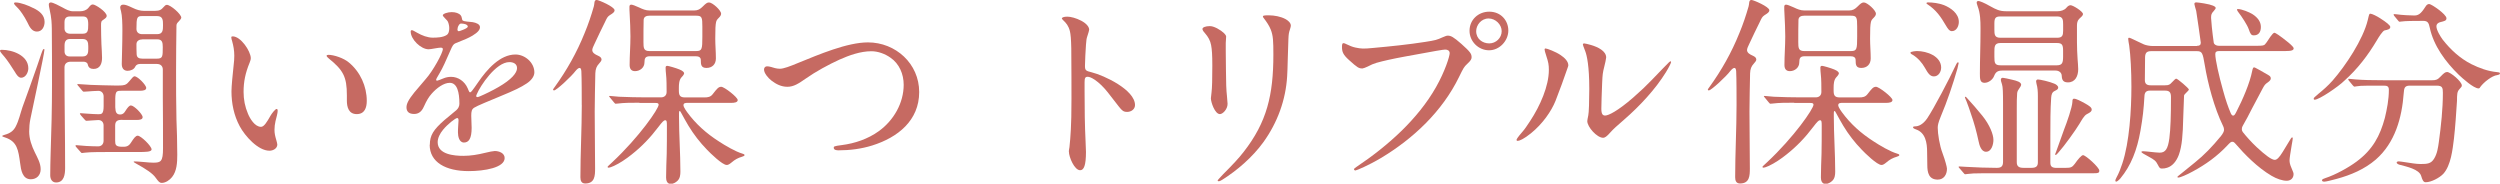
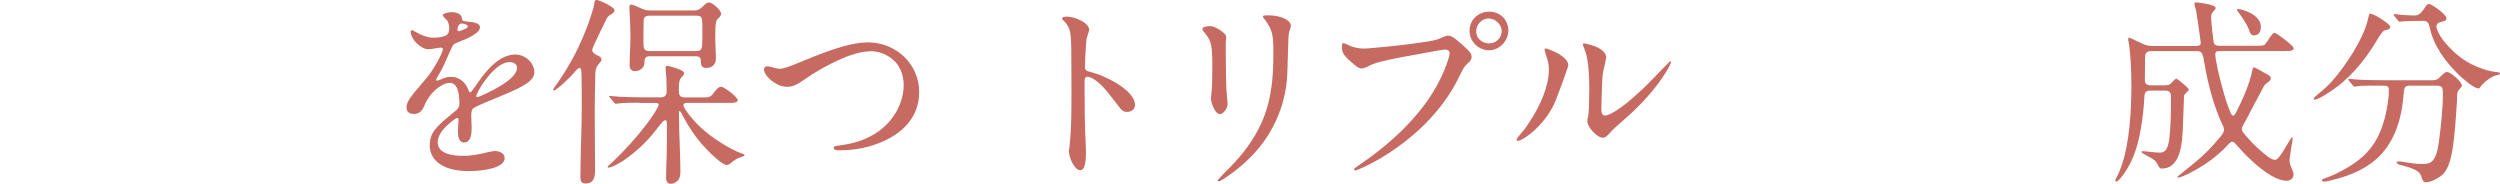
<svg xmlns="http://www.w3.org/2000/svg" id="_レイヤー_2" viewBox="0 0 522.53 38.39">
  <defs>
    <style>.cls-1{fill:#c66a62;}</style>
  </defs>
  <g id="_デザイン">
-     <path class="cls-1" d="M5.92,14.28c0,.84-.55,1.97-1.51,1.97-.55,0-1.01-.71-1.3-1.22-.55-.92-1.64-2.52-2.14-3.11-.29-.34-.97-1.09-.97-1.3s.25-.21.38-.21c2.23,0,5.54,1.18,5.54,3.86ZM.92,28.19c1.3-.34,1.93-.92,2.35-1.72.67-1.26.97-2.73,1.43-4.08,1.05-2.86,2.06-5.71,3.07-8.61.29-.8.55-1.68.84-2.48.34-.97.42-1.05.55-1.05.08,0,.13.04.13.13,0,.8-2.56,12.64-2.94,14.49-.17.84-.25,1.72-.25,2.6,0,1.55.5,2.98,1.18,4.37.55,1.13,1.22,2.27,1.22,3.53s-.84,2.1-2.06,2.1c-1.76,0-2.06-1.97-2.23-3.36-.38-2.73-.59-4.54-3.15-5.38-.42-.13-.59-.21-.59-.29s.13-.17.46-.25ZM6.97,1.68c1.22.59,2.35,1.43,2.35,2.9,0,.97-.5,2.02-1.6,2.02-.97,0-1.51-.84-2.02-1.97-.63-1.26-1.51-2.48-1.89-2.86-.46-.46-.88-.88-.88-1.05s.17-.21.29-.21c1.09,0,2.77.67,3.74,1.18ZM16.8,2.35c.63,0,1.26-.21,1.68-.71.34-.42.55-.71.92-.71.55,0,2.9,1.55,2.9,2.39,0,.25-.17.46-.63.76-.55.34-.55.5-.55,1.3,0,1.3.04,2.6.08,3.86.04.97.13,1.89.13,2.86,0,1.18-.42,2.31-1.76,2.31-.63,0-1.09-.25-1.22-.92-.08-.42-.5-.59-.88-.59h-2.69c-.76,0-1.3.38-1.3,1.18v.92c0,6.72.13,13.44.13,20.12,0,1.34-.21,3.02-1.89,3.02-.88,0-1.22-.76-1.22-1.51,0-1.47.04-2.98.08-4.45.17-4.83.29-9.66.29-14.49,0-3.91,0-7.81-.04-11.72,0-.55-.04-1.13-.08-1.68-.08-.8-.17-1.34-.34-2.1-.17-.76-.21-1.05-.21-1.22,0-.29.17-.46.42-.46.46,0,1.81.71,2.44,1.05.76.42,1.43.8,2.23.8h1.51ZM14.66,3.44c-.8,0-1.18.34-1.18,1.22v1.3c0,.71.5,1.09,1.18,1.09h2.6c1.13,0,1.18-.63,1.18-1.97s-.34-1.64-1.18-1.64h-2.6ZM14.62,8.15c-.67,0-1.13.34-1.13,1.34v1.26c0,.67.42,1.05,1.05,1.05h2.73c1.09,0,1.18-.76,1.18-1.55v-.59c0-.84-.17-1.51-1.18-1.51h-2.65ZM25.54,25.04c-.84,0-1.47.17-1.47,1.18v3.23c0,.8.13,1.18,1.26,1.22.97.04,1.51,0,2.06-.88.59-.92.97-1.43,1.39-1.43.67,0,2.9,2.18,2.9,2.86,0,.55-1.26.55-2.77.55h-5.59c-1.68,0-4.54,0-5.46.13l-.71.08c-.13,0-.17-.04-.38-.29l-.71-.8c-.21-.25-.29-.34-.29-.42s.08-.13.17-.13c.25,0,1.43.13,2.1.17.84.04,1.68.08,2.48.08.71,0,1.13-.5,1.13-1.18v-3.19c0-.67-.42-1.13-1.09-1.13-.17,0-.88.04-1.3.08-.38.04-.97.08-1.18.08-.17,0-.29-.13-.5-.38l-.63-.71c-.17-.21-.25-.34-.25-.42s.13-.08.17-.08c.29,0,2.56.21,3.7.21.63,0,1.09,0,1.09-1.68v-2.02c0-.67-.42-1.18-1.09-1.18-.46,0-1.81.08-2.27.13-.46.04-.59.04-.76.04s-.21-.04-.38-.25l-.67-.8c-.25-.29-.34-.38-.34-.46s.13-.08.17-.08c.25,0,1.76.13,2.65.17,1.64.04,3.28.13,4.87.13h1.09c.88,0,1.43-.08,1.93-.71.76-.92,1.05-1.22,1.26-1.22.63,0,2.44,1.81,2.44,2.44,0,.5-.67.59-1.34.59h-3.87c-.97,0-1.22.08-1.26,1.6v1.85c.04,1.05.25,1.51,1.05,1.51.5,0,.8-.29,1.05-.71.46-.71.8-1.18,1.18-1.18.63,0,2.44,1.81,2.44,2.44,0,.5-.59.59-1.26.59h-2.98ZM32.39,2.27c.97,0,1.34-.25,1.81-.8.17-.21.42-.46.67-.46.76,0,3.02,1.93,3.02,2.69,0,.21-.38.63-.59.84-.25.25-.42.46-.42.8-.04,1.89-.08,7.31-.08,9.41,0,3.4,0,6.81.08,10.25.08,2.23.17,4.45.17,7.35,0,1.6-.08,3.4-1.09,4.66-.5.63-1.34,1.22-2.18,1.22-.42,0-.67-.29-1.22-1.05-.63-.92-1.97-1.81-4.16-3.02-.21-.13-.46-.25-.46-.34s.17-.08.25-.08,1.09.04,1.93.13c.76.08,1.39.13,1.93.13,1.55,0,2.02-.21,2.02-2.98,0-3.53,0-7.1-.04-10.63v-5.84c0-.76-.5-1.18-1.22-1.18h-3.57c-.38,0-.8.17-.97.55-.25.59-.97.88-1.6.88-.88,0-1.22-.63-1.22-1.43,0-.88.13-4.12.13-7.06,0-1.3-.04-3.07-.29-3.99-.08-.29-.17-.59-.17-.76,0-.38.25-.59.63-.59.46,0,.92.17,2.06.71.71.34,1.47.59,2.27.59h2.31ZM29.7,3.36c-1.05,0-1.18.25-1.18,2.69,0,.71.5,1.09,1.18,1.09h3.15c1.22,0,1.22-.92,1.22-1.89s0-1.89-1.22-1.89h-3.15ZM29.78,8.23c-.63,0-1.26.29-1.26,1.01,0,.88,0,1.13.04,2.1.04.67.42.92,1.22.92h2.98c1.26,0,1.26-.42,1.26-2.44,0-.97-.13-1.64-1.26-1.6h-2.98Z" />
-     <path class="cls-1" d="M48.64,7.6c1.68,0,3.74,3.07,3.78,4.54,0,.34-.13.63-.25.97-.88,2.14-1.26,3.95-1.26,6.09,0,1.6.29,3.11.92,4.58.42,1.01,1.43,2.73,2.73,2.73.63,0,1.26-1.05,1.97-2.31.21-.38.97-1.43,1.3-1.43.17,0,.21.21.21.38,0,.5-.29,1.47-.46,2.18-.13.59-.21,1.18-.21,1.81,0,.71.13,1.3.38,2.14.08.29.21.76.21.92,0,.84-.88,1.3-1.64,1.3-2.39,0-5.12-3.07-6.22-5.12-1.22-2.27-1.72-4.79-1.72-7.31,0-.97.25-3.61.46-5.5.08-.63.13-1.26.13-1.93,0-1.05-.17-2.06-.46-3.07-.08-.25-.17-.55-.17-.8,0-.13.17-.17.29-.17ZM72.92,13.06c2.39,1.97,3.74,5,3.74,8.02,0,1.39-.42,2.77-2.1,2.77s-2.06-1.47-2.06-2.81v-1.13c0-3.86-.76-5.25-3.78-7.69-.17-.13-.46-.42-.46-.55,0-.17.25-.21.38-.21,1.13,0,3.19.67,4.28,1.6Z" />
    <path class="cls-1" d="M89.84,30.25c0-1.97.76-3.15,3.07-5.17l2.48-2.06c.38-.34.63-.8.63-1.34,0-2.39-.46-4.37-2.02-4.37-1.26,0-2.73,1.09-3.74,2.23-.67.76-1.05,1.39-1.68,2.77-.46,1.05-1.13,1.51-2.02,1.51-1.09,0-1.6-.5-1.6-1.39,0-.71.38-1.55,1.64-3.11,1.26-1.51,1.81-2.14,2.39-2.81,1.47-1.64,3.57-5.42,3.57-6.26,0-.25-.25-.29-.46-.29-.17,0-.55.04-1.05.13-.67.13-1.26.21-1.47.21-1.6,0-3.74-2.06-3.74-3.7,0-.17.04-.29.25-.29.13,0,.34.08,1.13.55.97.55,2.14,1.01,3.23,1.01.88,0,2.1-.04,2.9-.55.46-.29.55-.92.55-1.47,0-.25-.04-.59-.13-.88-.17-.55-.21-.59-.63-1.01-.5-.5-.59-.67-.59-.76,0-.34,1.05-.67,1.85-.67.84,0,1.55.25,1.89.67.13.17.21.34.25.63.08.5.13.55,1.01.67.25.04.97.08,1.26.13.71.13,1.51.42,1.51,1.05,0,.5-.38,1.05-1.55,1.76-.84.5-1.64.84-3.57,1.6-.42.17-.63.5-1.01,1.39-1.05,2.39-1.64,3.74-2.27,4.79-.67,1.13-.76,1.3-.76,1.47,0,.13.08.17.21.17.08,0,.71-.21,1.26-.46.59-.25,1.09-.34,1.68-.34,1.43,0,2.81.92,3.44,2.39l.21.5c.08.21.17.34.29.34s.25-.08.46-.38c.25-.34.67-.88,1.26-1.76,1.76-2.56,4.5-5.76,7.77-5.76,1.97,0,3.95,1.68,3.95,3.74,0,.88-.71,1.72-1.6,2.31-1.3.84-2.27,1.34-5.84,2.81l-3.02,1.26c-1.01.42-1.89.84-2.14,1.01-.5.34-.59.76-.59,1.68,0,.5.08,2.14.08,2.52,0,2.23-.59,3.07-1.6,3.07s-1.26-1.3-1.26-2.1c0-.21,0-.71.04-1.22l.08-1.3c0-.34-.08-.5-.29-.5-.34,0-1.97,1.26-2.94,2.44-.67.8-1.13,1.76-1.13,2.6,0,2.6,3.49,2.86,5.38,2.86,1.51,0,3.02-.25,4.54-.63.8-.21,1.76-.38,2.02-.38.88,0,2.06.42,2.06,1.47,0,2.02-4.24,2.73-7.52,2.73-4.79,0-8.15-1.85-8.15-5.5ZM96.35,6.39c.17-.04.63-.25.84-.34.42-.21.59-.38.59-.5,0-.25-.29-.5-.92-.59-.25-.04-.34-.04-.5-.04s-.34.13-.46.34c-.21.29-.29.71-.29.92s.13.34.25.34.25-.04.5-.13ZM100.34,20.12c.92-.38,2.65-1.22,3.86-1.93,2.69-1.55,3.87-2.94,3.87-3.95,0-.92-.8-1.26-1.6-1.26-2.81,0-6.09,4.96-6.8,6.68-.13.25-.13.34-.13.42,0,.13.08.21.21.21.25,0,.46-.13.59-.17Z" />
    <path class="cls-1" d="M121.59,21.93c0-1.85,0-5.46-.08-7.06-.04-.5-.17-.67-.38-.67-.17,0-.46.17-.84.63-.8,1.09-3.99,4.07-4.49,4.07-.13,0-.21-.08-.21-.17,0-.04.08-.21.38-.59,2.48-3.44,4.58-7.14,6.22-11.22.76-1.81,1.39-3.7,1.93-5.59.08-.29.08-.5.13-.84.04-.29.17-.5.46-.5.42,0,3.74,1.43,3.74,2.14,0,.42-.34.63-1.01,1.05-.5.34-.59.59-1.01,1.47-.76,1.51-1.43,2.94-2.18,4.54-.21.42-.46.97-.46,1.26,0,.59.59.92,1.18,1.18.46.21.76.42.76.84,0,.21-.29.59-.5.8-.55.59-.76,1.13-.8,2.06-.04,2.65-.13,5.29-.13,7.98,0,3.95.08,7.94.08,11.89,0,1.51-.04,3.15-2.06,3.15-.8,0-1.01-.59-1.01-1.3,0-5.04.29-10.08.29-15.12ZM133.65,21.47c-1.68,0-3.19,0-4.49.17l-.46.04c-.13,0-.17-.04-.38-.29l-.8-.97c-.17-.21-.21-.25-.21-.29,0-.08.13-.08.17-.08l1.93.17c1.93.08,3.74.13,5.67.13h3.07c.71,0,1.18-.42,1.18-1.13,0-1.05,0-2.69-.13-3.78-.04-.34-.08-.84-.08-1.26,0-.21.04-.42.34-.42.25,0,1.85.46,2.56.76.71.29.97.59.97.8,0,.17-.21.5-.55.84-.5.55-.55,1.43-.55,2.18v.59c0,.97.21,1.43,1.26,1.43h4.12c.67,0,1.26-.08,1.72-.71.88-1.13,1.18-1.51,1.76-1.51.63,0,3.44,2.18,3.44,2.77,0,.5-.71.59-1.34.59h-9.12c-.38,0-.88,0-.88.5,0,.21.21.67.76,1.43,1.81,2.48,4.03,4.45,6.59,6.09,1.34.88,3.45,2.14,5,2.6.17.04.42.13.42.29s-.21.25-.5.34c-.88.25-1.55.63-2.18,1.18-.55.46-.8.55-1.05.55-.92,0-3.44-2.48-4.12-3.19-1.47-1.51-2.77-3.19-3.87-5-.5-.84-1.05-1.81-1.47-2.6-.17-.34-.29-.5-.34-.5-.17,0-.17.34-.17.42v.8c0,3.82.29,7.65.29,11.47,0,.67-.08,1.39-.59,1.89-.38.38-.92.67-1.43.67-.76,0-.97-.71-.97-1.34,0-1.64.08-3.32.13-4.96.04-1.76.04-3.53.04-5.88,0-.88-.04-1.13-.38-1.13-.25,0-.59.34-1.39,1.39-1.68,2.23-3.49,4.12-5.63,5.8-1.09.88-2.48,1.81-3.66,2.35-.42.21-.97.38-1.09.38s-.25-.04-.25-.17c0-.08.29-.34.92-.92,5.8-5.42,9.75-11.26,9.75-12.06,0-.38-.34-.38-.63-.38h-3.4ZM135.79,11.76c-.92,0-1.09.46-1.09,1.3,0,1.05-.92,1.81-1.97,1.81-.84,0-1.13-.55-1.13-1.3,0-1.97.17-3.99.17-5.97,0-1.3-.08-3.19-.17-4.83-.04-.46-.04-.92-.04-1.34,0-.25.08-.46.38-.46.25,0,.8.21,1.64.59.71.34,1.39.63,2.18.63h9.33c.8,0,1.26-.29,1.81-.84.59-.59.88-.84,1.3-.84.71,0,2.52,1.64,2.52,2.35,0,.29-.17.55-.42.8-.42.42-.55.59-.63.97-.13.55-.17,1.43-.17,3.44,0,1.39.13,2.77.13,4.16,0,1.18-.76,1.97-1.97,1.97-1.13,0-1.18-.71-1.18-1.64,0-.63-.5-.8-1.05-.8h-9.62ZM145.54,10.67c1.18,0,1.26-.42,1.26-2.94v-2.18c0-1.89-.08-2.27-1.26-2.27h-9.83c-.59,0-1.13.21-1.18.84-.04.71-.04,3.57-.04,4.66,0,1.22.04,1.89,1.22,1.89h9.83Z" />
    <path class="cls-1" d="M161.24,16.84c-.71-.55-1.55-1.55-1.55-2.31,0-.38.25-.67.63-.67.55,0,1.18.25,1.68.38.34.08.67.13,1.01.13.76,0,2.1-.5,3.82-1.22,4.33-1.76,10.25-4.29,14.58-4.29,5.8,0,10.71,4.45,10.71,10.38s-4.45,9.49-9.83,11.17c-2.27.71-4.66,1.01-7.02,1.01-.38,0-1.01-.04-1.01-.55,0-.25.04-.34,1.72-.55,2.65-.34,5.42-1.26,7.69-2.9,3.15-2.27,5.21-5.92,5.21-9.7,0-2.23-.92-4.41-2.77-5.67-1.13-.8-2.6-1.34-3.99-1.34-2.27,0-4.62.84-6.68,1.76-2.23,1.01-5,2.52-7.02,3.95-1.51,1.05-2.52,1.72-3.86,1.72-1.26,0-2.35-.55-3.32-1.3Z" />
    <path class="cls-1" d="M223.4,31.67c0-.17.04-.42.13-.92.08-.55.25-2.73.29-3.7.08-1.68.13-3.07.13-6.39,0-1.81,0-6.97-.04-10.54-.04-1.97-.13-2.94-.29-3.61-.29-1.13-.76-1.68-1.43-2.31-.17-.17-.25-.29-.25-.34,0-.21.42-.38,1.13-.38s1.85.29,2.9.84c1.05.55,1.68,1.26,1.68,1.89,0,.13-.17.71-.42,1.47-.13.38-.17.67-.25,1.68-.08,1.05-.21,3.61-.21,4.41,0,.92.17,1.05,1.39,1.34,2.56.63,9.07,3.65,9.07,6.85,0,.84-.76,1.43-1.64,1.43-.76,0-1.05-.25-1.72-1.09l-2.35-3.02c-.84-1.05-1.76-1.97-2.69-2.6-.76-.5-1.18-.63-1.51-.63-.5,0-.63.29-.63,1.13v2.02c0,3.49.04,6.97.21,10.42.04.71.08,1.68.08,2.14,0,2.77-.42,3.82-1.22,3.82-1.18,0-2.35-2.73-2.35-3.91Z" />
    <path class="cls-1" d="M253.09,20.54c0-.17.04-.55.13-1.18.13-.97.17-2.9.17-5.63,0-2.31-.08-3.36-.25-4.28-.17-.97-.63-1.76-1.26-2.48-.42-.46-.55-.71-.55-.92,0-.34.67-.59,1.51-.59.46,0,.88.13,1.55.46,1.26.67,1.89,1.39,1.89,1.72,0,.21-.08,1.18-.08,1.34v1.76c0,1.51.04,2.81.04,3.95,0,2.35.08,4.37.21,5.38.08.84.13,1.39.13,1.64,0,1.13-1.01,2.14-1.6,2.14-1.05,0-1.89-2.48-1.89-3.32ZM254.52,37.68s.17-.29,1.13-1.26c2.02-2.02,3.28-3.36,4.28-4.66,4.87-6.22,6.22-11.93,6.22-20.33,0-2.86-.04-3.95-.55-5.25-.29-.76-.88-1.64-1.43-2.35-.17-.21-.21-.29-.21-.38,0-.17.17-.25,1.09-.25h.13c1.18,0,2.52.25,3.53.8.46.25,1.09.76,1.09,1.34,0,.13-.04.38-.17.76-.25.76-.29,1.01-.34,2.1l-.13,4.07c-.04,1.68-.08,2.9-.13,3.65-.29,4.96-2.02,9.7-4.96,13.78-2.27,3.15-5.54,5.96-8.65,7.9-.34.21-.55.29-.67.29s-.25-.04-.25-.21Z" />
    <path class="cls-1" d="M283,35.41c0-.13.04-.21.55-.55,6.47-4.33,12.77-9.91,16.59-16.64,1.89-3.32,2.86-6.47,2.86-7.1,0-.55-.46-.76-.92-.76-.38,0-1.93.25-8.49,1.47-2.52.46-4.54.92-5.88,1.3-.71.21-1.05.38-1.89.8-.34.17-.92.38-1.05.38-.76,0-1.05-.17-2.81-1.76-1.26-1.13-1.47-1.72-1.47-2.77,0-.5.08-.76.29-.76s.46.13.71.25c.59.29,1.22.55,1.81.67,1.26.25,1.55.29,3.74.08,3.7-.34,7.35-.71,10.84-1.26,2.18-.34,2.44-.42,3.65-.97.59-.25.84-.34,1.05-.34.67,0,1.18.25,2.86,1.72,1.93,1.72,2.14,2.1,2.14,2.81,0,.34-.13.67-.97,1.43-.59.55-.76.84-1.64,2.65-3.49,7.18-9.54,12.9-16.34,16.97-2.6,1.55-5.12,2.6-5.33,2.6-.13,0-.29-.08-.29-.25ZM307.15,6.43c0-2.31,1.85-3.99,4.12-3.99,2.44,0,3.99,1.85,3.99,3.95s-1.81,4.12-4.03,4.12-4.08-1.85-4.08-4.07ZM313.87,6.51c0-1.39-1.3-2.65-2.73-2.65-1.55,0-2.6,1.39-2.6,2.65,0,1.64,1.34,2.56,2.73,2.56s2.6-1.13,2.6-2.56Z" />
    <path class="cls-1" d="M316.97,29.28c0-.17.13-.46,1.3-1.81.38-.42.92-1.22,1.55-2.18,2.1-3.19,3.91-7.31,3.91-10.67,0-1.05-.08-1.55-.55-2.98-.25-.76-.34-1.09-.34-1.3,0-.13.08-.21.21-.21.29,0,2.1.67,3.15,1.39.88.59,1.6,1.34,1.6,2.14,0,.08-.04.25-.29.92l-1.09,3.07-1.3,3.44c-.88,2.18-2.69,4.79-5.12,6.76-1.51,1.22-2.44,1.6-2.81,1.6-.13,0-.21-.08-.21-.17ZM331.76,25.33c0-.13.08-.63.21-1.22.13-.5.21-3.11.21-5.54,0-4.75-.5-6.97-.84-7.86-.42-1.05-.5-1.34-.5-1.43,0-.13.13-.21.25-.21.17,0,.92.17,1.47.34,1.43.42,3.15,1.26,3.15,2.6,0,.21-.25,1.39-.38,1.85-.34,1.34-.38,1.68-.46,3.44-.08,1.97-.17,4.45-.17,5.42,0,1.13.29,1.43.8,1.43.67,0,2.6-.92,5.84-3.74,1.68-1.47,2.73-2.48,3.91-3.7l2.35-2.44c1.26-1.3,1.47-1.47,1.51-1.47.08,0,.17.08.17.17,0,.17-.42,1.05-1.09,2.14-2.18,3.53-5.46,7.06-8.7,9.87-1.51,1.3-2.31,2.02-2.9,2.69-.76.88-1.18,1.13-1.51,1.13-1.3,0-3.32-2.27-3.32-3.49Z" />
-     <path class="cls-1" d="M362.96,21.93c0-1.85,0-5.46-.08-7.06-.04-.5-.17-.67-.38-.67-.17,0-.46.17-.84.63-.8,1.09-3.99,4.07-4.5,4.07-.13,0-.21-.08-.21-.17,0-.04.08-.21.38-.59,2.48-3.44,4.58-7.14,6.22-11.22.76-1.81,1.39-3.7,1.93-5.59.08-.29.08-.5.13-.84.04-.29.17-.5.46-.5.42,0,3.74,1.43,3.74,2.14,0,.42-.34.63-1.01,1.05-.5.34-.59.59-1.01,1.47-.76,1.51-1.43,2.94-2.18,4.54-.21.42-.46.97-.46,1.26,0,.59.59.92,1.18,1.18.46.21.76.42.76.84,0,.21-.29.59-.5.8-.55.59-.76,1.13-.8,2.06-.04,2.65-.13,5.29-.13,7.98,0,3.95.08,7.94.08,11.89,0,1.51-.04,3.15-2.06,3.15-.8,0-1.01-.59-1.01-1.3,0-5.04.29-10.08.29-15.12ZM375.02,21.47c-1.68,0-3.19,0-4.5.17l-.46.04c-.13,0-.17-.04-.38-.29l-.8-.97c-.17-.21-.21-.25-.21-.29,0-.08.13-.08.17-.08l1.93.17c1.93.08,3.74.13,5.67.13h3.07c.71,0,1.18-.42,1.18-1.13,0-1.05,0-2.69-.13-3.78-.04-.34-.08-.84-.08-1.26,0-.21.04-.42.34-.42.25,0,1.85.46,2.56.76.71.29.97.59.97.8,0,.17-.21.5-.55.84-.5.55-.55,1.43-.55,2.18v.59c0,.97.21,1.43,1.26,1.43h4.12c.67,0,1.26-.08,1.72-.71.88-1.13,1.18-1.51,1.76-1.51.63,0,3.44,2.18,3.44,2.77,0,.5-.71.59-1.34.59h-9.12c-.38,0-.88,0-.88.5,0,.21.21.67.76,1.43,1.81,2.48,4.03,4.45,6.59,6.09,1.34.88,3.44,2.14,5,2.6.17.04.42.13.42.29s-.21.25-.5.34c-.88.25-1.55.63-2.18,1.18-.55.46-.8.55-1.05.55-.92,0-3.45-2.48-4.12-3.19-1.47-1.51-2.77-3.19-3.86-5-.5-.84-1.05-1.81-1.47-2.6-.17-.34-.29-.5-.34-.5-.17,0-.17.34-.17.42v.8c0,3.82.29,7.65.29,11.47,0,.67-.08,1.39-.59,1.89-.38.38-.92.67-1.43.67-.76,0-.97-.71-.97-1.34,0-1.64.08-3.32.13-4.96.04-1.76.04-3.53.04-5.88,0-.88-.04-1.13-.38-1.13-.25,0-.59.34-1.39,1.39-1.68,2.23-3.49,4.12-5.63,5.8-1.09.88-2.48,1.81-3.65,2.35-.42.21-.97.38-1.09.38s-.25-.04-.25-.17c0-.08.29-.34.92-.92,5.8-5.42,9.75-11.26,9.75-12.06,0-.38-.34-.38-.63-.38h-3.4ZM377.16,11.76c-.92,0-1.09.46-1.09,1.3,0,1.05-.92,1.81-1.97,1.81-.84,0-1.13-.55-1.13-1.3,0-1.97.17-3.99.17-5.97,0-1.3-.08-3.19-.17-4.83-.04-.46-.04-.92-.04-1.34,0-.25.08-.46.38-.46.25,0,.8.21,1.64.59.71.34,1.39.63,2.18.63h9.33c.8,0,1.26-.29,1.81-.84.59-.59.88-.84,1.3-.84.71,0,2.52,1.64,2.52,2.35,0,.29-.17.55-.42.8-.42.42-.55.59-.63.97-.13.55-.17,1.43-.17,3.44,0,1.39.13,2.77.13,4.16,0,1.18-.76,1.97-1.97,1.97-1.13,0-1.18-.71-1.18-1.64,0-.63-.5-.8-1.05-.8h-9.62ZM386.91,10.67c1.18,0,1.26-.42,1.26-2.94v-2.18c0-1.89-.08-2.27-1.26-2.27h-9.83c-.59,0-1.13.21-1.18.84-.04.71-.04,3.57-.04,4.66,0,1.22.04,1.89,1.22,1.89h9.83Z" />
-     <path class="cls-1" d="M405.72,14.16c0,.84-.55,1.81-1.51,1.81-.84,0-1.26-.71-1.89-1.81-.59-1.05-1.47-2.06-2.52-2.69-.17-.08-.5-.25-.5-.46,0-.25,1.18-.34,1.39-.34,2.02,0,5.04,1.05,5.04,3.49ZM402.78,24.78c1.39-2.02,4.87-8.7,5.8-10.75.21-.5.5-1.01.63-1.01.08,0,.17.04.17.17,0,.08-.13.63-.25,1.13-.92,3.23-2.14,6.85-3.49,10.04-.55,1.34-.63,1.85-.63,2.35,0,1.22.38,3.7,1.01,5.33.55,1.47.92,2.9.92,3.23,0,1.18-.63,2.27-1.93,2.27-1.89,0-2.18-1.51-2.18-3.02l-.04-2.73c0-1.97-.34-4.07-2.35-4.75-.46-.17-.59-.29-.59-.42,0-.21.29-.21.46-.21.67,0,1.6-.38,2.48-1.64ZM406.27,1.05c1.47.59,3.15,1.76,3.15,3.53,0,.84-.46,1.93-1.47,1.93-.55,0-.92-.67-1.18-1.09-1.13-1.93-2.06-3.32-3.99-4.58-.04-.04-.13-.08-.13-.17,0-.13.21-.17.29-.17,1.09,0,2.27.17,3.32.55ZM431.85,35.08c.88,0,1.26-.08,1.81-.84.63-.92,1.39-1.81,1.72-1.81.55,0,3.4,2.56,3.4,3.23,0,.5-.29.55-1.13.55h-20.71c-1.3,0-3.74,0-4.45.04-.8.04-1.64.17-1.72.17-.13,0-.17-.04-.38-.29l-.76-.88c-.17-.17-.25-.25-.25-.38,0-.08.13-.08.17-.08l1.34.08c2.06.13,4.7.21,6.26.21h.29c.92,0,1.22-.42,1.22-1.26v-12.18c0-2.31-.04-3.49-.21-3.99-.21-.59-.25-.88-.25-.97,0-.29.17-.42.42-.42.17,0,1.18.21,2.02.42.88.21,1.81.46,1.81,1.05,0,.13-.13.38-.34.67-.25.34-.46.67-.5,1.05-.08.92-.08,2.02-.08,3.11v11.34c0,.88.46,1.18,1.39,1.18h1.72c.92,0,1.3-.34,1.3-1.13v-13.9c0-.88-.04-1.68-.29-2.56-.04-.13-.08-.34-.08-.46,0-.25.13-.42.38-.42.46,0,2.48.46,3.44.88.34.13.8.46.8.8,0,.29-.17.46-.71.71-.55.25-.71.71-.76,1.43-.17,2.44-.17,5.21-.17,7.86v5.75c0,.8.42,1.05,1.3,1.05h2.02ZM411.48,20.88c.67.71,1.76,1.97,2.86,3.32,1.55,1.93,2.31,3.91,2.31,5.04,0,.92-.38,2.48-1.55,2.48-1.01,0-1.39-1.39-1.55-2.18-.42-1.97-.92-3.82-1.6-5.75-.29-.92-.59-1.72-.92-2.6-.17-.42-.34-.76-.34-.84s.04-.13.13-.13.29.25.67.67ZM430.08,2.35c.63,0,1.39-.21,1.81-.71.21-.25.5-.55.88-.55.5,0,2.6,1.3,2.6,1.85,0,.29-.29.55-.8,1.01-.38.38-.46.88-.46,1.43,0,2.31-.04,4.66.13,6.97.04.67.13,1.39.13,2.1,0,1.47-.63,2.77-2.14,2.77-.92,0-1.26-.42-1.3-1.34,0-.71-.59-1.13-1.26-1.13h-11.22c-.92,0-1.34.34-1.64,1.09-.29.8-1.18,1.47-2.02,1.47-.97,0-.97-.88-.97-1.89,0-2.98.13-5.96.13-8.95v-.59c0-1.51-.04-3.11-.59-4.54-.21-.59-.21-.71-.21-.84,0-.17.17-.29.34-.29.29,0,1.18.34,2.56,1.13,1.13.63,1.89,1.01,3.19,1.01h10.84ZM418.07,3.44c-1.01,0-1.22.38-1.22,1.47v1.3c0,.97.04,1.68,1.22,1.68h11.93c1.05,0,1.22-.5,1.22-1.47v-1.3c0-.97-.04-1.68-1.22-1.68h-11.93ZM418.11,8.99c-1.26,0-1.26.8-1.26,1.85v1.05c0,1.26.08,1.76,1.3,1.76h11.76c1.13,0,1.3-.55,1.3-1.81v-1.3c0-1.13-.21-1.55-1.26-1.55h-11.85ZM435.76,21.59c.97.55,1.43.88,1.43,1.3s-.29.59-1.01.97c-.59.29-1.13,1.34-1.55,2.02-.8,1.34-3.19,4.66-4.33,5.92-.29.34-.5.59-.67.59-.04,0-.08-.04-.08-.13,0-.04.04-.17.17-.46.42-1.18,1.22-3.44,1.72-4.79.55-1.39,1.68-4.58,1.72-5.75,0-.29,0-.63.34-.63.46,0,1.34.46,2.27.97Z" />
    <path class="cls-1" d="M459.19,9.58c.55,0,.8-.17.8-.67,0-.08-.13-1.01-.46-3.28-.21-1.51-.46-3.23-.5-3.36-.13-.42-.38-1.3-.38-1.43,0-.25.13-.34.42-.34.13,0,.88.08,1.6.21,1.72.29,2.44.63,2.44.97,0,.08-.08.25-.42.63-.46.5-.55.71-.55,1.43,0,.46.25,3.02.55,5.12.04.38.46.71,1.13.71h7.94c1.18,0,1.43-.08,1.64-.29s.38-.46,1.13-1.6c.29-.42.67-.84.84-.84.21,0,1.13.59,2.9,2.02.76.63,1.13,1.05,1.13,1.22,0,.42-.38.59-1.76.59h-13.82c-.55,0-.8.17-.8.63,0,1.18.76,4.54,1.6,7.52.59,2.18,1.13,3.65,1.51,4.54.17.46.34.8.63.8.25,0,.42-.29.71-.88,1.26-2.44,2.77-5.88,3.28-8.53.08-.42.21-.67.34-.67.17,0,.25.04,1.39.67.76.42,1.26.71,1.68.97.34.21.46.38.46.67,0,.25-.17.5-.59.8-.59.42-.67.5-1.09,1.26-.76,1.39-1.55,2.9-2.27,4.28-.71,1.43-1.18,2.27-1.89,3.53-.21.38-.21.55-.21.8,0,.17.08.38.21.55.59.76,1.81,2.14,2.9,3.15,1.81,1.68,3.11,2.65,3.78,2.65.42,0,.92-.46,1.64-1.64l1.43-2.35c.25-.42.42-.71.55-.71.08,0,.13.08.13.17,0,.21-.08.71-.21,1.39-.25,1.51-.46,2.81-.46,3.23s.08.88.38,1.55c.42.97.46,1.13.46,1.34,0,.88-.63,1.39-1.43,1.39-.88,0-2.06-.38-3.19-1.05-2.94-1.72-5.71-4.58-7.44-6.6-.34-.38-.46-.5-.76-.5-.25,0-.42.13-1.05.8-2.1,2.23-4.49,3.95-7.22,5.42-1.22.67-2.6,1.26-2.98,1.26-.13,0-.21-.04-.21-.13s.29-.29.76-.67l2.9-2.35c1.93-1.55,3.61-3.28,5.46-5.54.46-.59.63-1.01.63-1.26,0-.21-.04-.5-.21-.84-1.85-3.78-3.19-8.91-3.82-12.73-.42-2.52-.55-2.9-1.64-2.9h-9.58c-1.05,0-1.26.5-1.26,1.47v.38c0,1.34-.04,3.4-.04,4.2s.42,1.09,1.22,1.09h2.98c.8,0,1.01-.13,1.43-.59.55-.59.8-.8.92-.8.29,0,2.65,2.02,2.65,2.27,0,.13-.17.29-.84.97-.13.13-.17.25-.17.34-.08,1.68-.13,2.94-.17,4.58-.08,3.57-.25,5.92-.92,7.77-.5,1.34-1.34,2.35-2.44,2.69-.38.13-.71.17-1.13.17-.38,0-.5-.17-.8-.76-.42-.84-.76-1.09-1.85-1.68-1.01-.55-1.6-.88-1.6-1.01s.13-.17.34-.17c.17,0,1.18.08,1.51.13.67.08,1.64.17,1.97.17,1.22,0,1.72-.8,2.02-2.98.25-1.97.34-4.7.34-8.65,0-1.05-.38-1.34-1.26-1.34h-3.15c-.76,0-1.09.38-1.13,1.09-.17,2.86-.34,4.45-.84,7.31-.71,4.03-1.97,7.27-4.2,9.96-.38.42-.71.67-.88.67-.08,0-.17-.08-.17-.21s.04-.25.21-.59c.59-1.09.88-1.89,1.26-3.02,1.47-4.41,1.89-11.13,1.89-16.05,0-3.15-.17-6.51-.46-8.57-.08-.5-.21-1.09-.21-1.39,0-.17.08-.25.17-.25.17,0,.55.17,1.85.8l1.26.59c.38.17,1.22.34,1.81.34h9.33ZM467.76,1.89c.76,0,2.35.63,3.07,1.09,1.09.71,1.72,1.6,1.72,2.65s-.46,1.76-1.47,1.76c-.55,0-.71-.25-1.09-1.34-.25-.76-1.43-2.6-2.14-3.49-.17-.21-.29-.42-.29-.55,0-.08.04-.13.21-.13Z" />
    <path class="cls-1" d="M484.47,19.7c1.09-.88,2.14-1.81,3.07-2.86,2.73-3.11,6.38-8.61,7.35-12.64l.21-.88c.08-.29.13-.46.34-.46.34,0,1.43.55,2.06.97,1.26.8,2.1,1.47,2.1,1.81,0,.46-.55.59-1.18.71-.42.08-1.3,1.51-1.64,2.1-1.85,3.11-4.03,5.97-6.76,8.4-1.26,1.26-5.29,3.99-6.22,3.99-.17,0-.21-.08-.21-.21,0-.17.21-.38.88-.92ZM503.67,17.9c-1.13,0-1.18.59-1.26,1.55-.38,5.17-1.81,10.38-5.84,13.9-2.35,2.02-5.21,3.23-8.15,4.03-.92.25-2.23.59-2.6.59-.21,0-.5-.04-.5-.29,0-.21.34-.34.71-.46,2.06-.67,4.75-2.14,6.51-3.44,3.4-2.52,4.91-5.38,5.92-9.12.46-1.89.84-3.91.84-5.88,0-.76-.38-.88-1.05-.88h-1.26c-1.47,0-3.02,0-3.57.04-.67.04-1.22.17-1.3.17s-.17-.04-.38-.29l-.8-.97s-.13-.17-.13-.25.04-.13.13-.13l1.39.13c1.64.13,3.4.17,5.84.17h10.21c.71,0,1.09-.08,1.76-.8.67-.71.97-.92,1.34-.92.67,0,3.07,1.97,3.07,2.81,0,.21-.08.34-.55.84-.42.46-.46,1.01-.46,2.39-.17,2.6-.34,5.25-.63,7.85-.29,2.31-.63,5.63-2.23,7.39-.8.84-2.52,1.76-3.7,1.76-.5,0-.71-.59-.92-1.3-.42-1.43-3.07-1.97-4.5-2.35-.21-.04-.63-.25-.63-.46s.29-.25.46-.25c.21,0,.67.08,1.05.13,1.47.21,2.48.42,3.49.42,1.43,0,2.18-.08,2.81-1.09.67-1.05.84-2.35,1.01-3.53.46-3.4.84-6.85.84-10.25,0-1.01-.08-1.51-1.26-1.51h-5.67ZM505.77,4.37c-1.13,0-2.98,0-3.87.13-.17.04-.29.04-.34.04-.13,0-.17-.04-.34-.25l-.8-.97c-.08-.13-.13-.21-.13-.29,0-.04.04-.08.13-.08.04,0,.25,0,.5.04,1.09.17,3.11.25,3.74.25,1.09,0,1.6-.8,2.44-2.06.17-.21.38-.34.63-.34.46,0,3.61,2.14,3.61,2.98,0,.5-.42.59-1.26.8-.42.08-.84.38-.84.88,0,.8.84,2.14,1.3,2.77,1.64,2.1,3.61,3.91,5.97,5.12,1.68.84,3.53,1.51,5.38,1.68.34.04.63.04.63.29,0,.21-.34.29-.59.34-1.09.13-2.81,1.51-3.49,2.44-.08.17-.21.34-.38.34-1.05,0-3.4-2.14-4.16-2.86-2.73-2.65-5.25-6.05-6.05-9.83-.21-1.01-.42-1.43-1.39-1.43h-.71Z" />
  </g>
</svg>